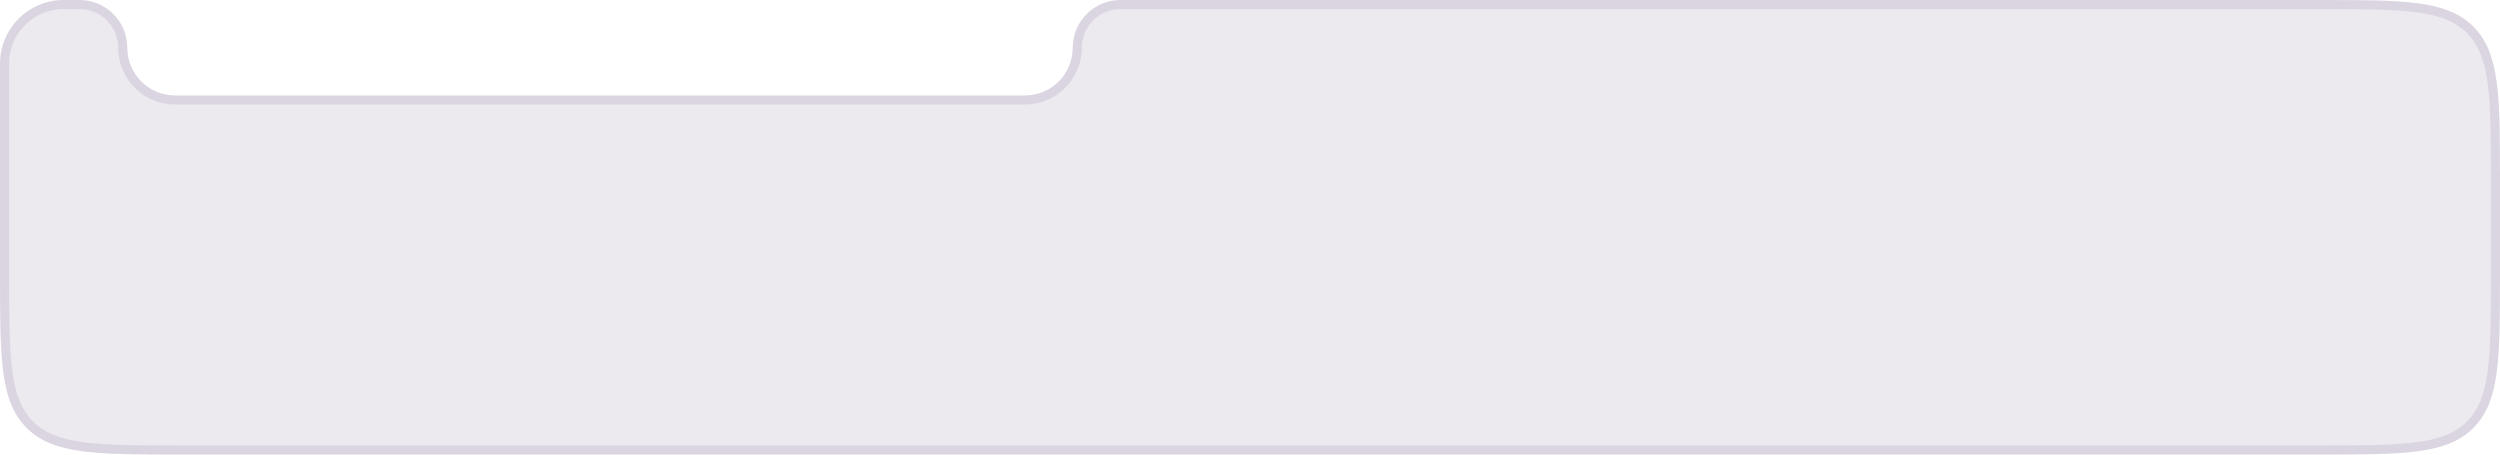
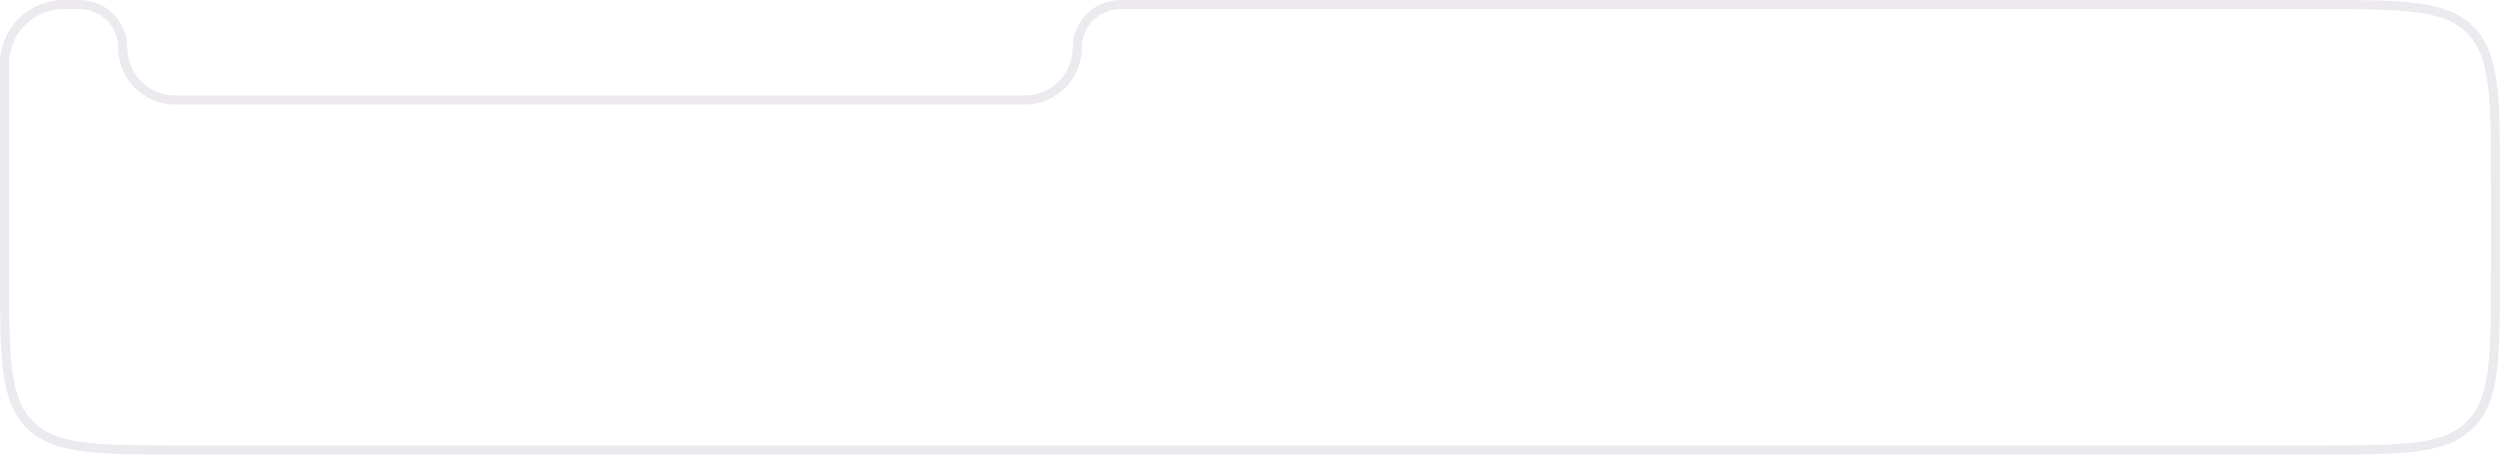
<svg xmlns="http://www.w3.org/2000/svg" width="275" height="50" viewBox="0 0 275 50" fill="none">
-   <path d="M0 7C0 3.134 3.134 0 7 0H8.75C11.649 0 14 2.351 14 5.25C14 8.149 16.351 10.5 19.25 10.5H112.75C115.649 10.5 118 8.149 118 5.25C118 2.351 120.351 0 123.25 0H255C264.428 0 269.142 0 272.071 2.929C275 5.858 275 10.572 275 20V30C275 39.428 275 44.142 272.071 47.071C269.142 50 264.428 50 255 50H20C10.572 50 5.858 50 2.929 47.071C0 44.142 0 39.428 0 30V7Z" fill="#452262" fill-opacity="0.1" />
  <path d="M0.5 7C0.5 3.41 3.41 0.5 7 0.5H8.75C11.373 0.5 13.5 2.627 13.5 5.25C13.5 8.426 16.074 11 19.25 11H112.75C115.926 11 118.5 8.426 118.5 5.25C118.5 2.627 120.627 0.5 123.25 0.5H255C259.728 0.5 263.224 0.501 265.906 0.862C268.574 1.22 270.361 1.926 271.718 3.282C273.074 4.639 273.78 6.426 274.138 9.094C274.499 11.776 274.5 15.272 274.5 20V30C274.5 34.728 274.499 38.224 274.138 40.906C273.78 43.574 273.074 45.361 271.718 46.718C270.361 48.074 268.574 48.78 265.906 49.138C263.224 49.499 259.728 49.5 255 49.5H20C15.272 49.5 11.776 49.499 9.094 49.138C6.426 48.78 4.639 48.074 3.282 46.718C1.926 45.361 1.22 43.574 0.862 40.906C0.501 38.224 0.5 34.728 0.5 30V7Z" stroke="#452262" stroke-opacity="0.1" />
</svg>